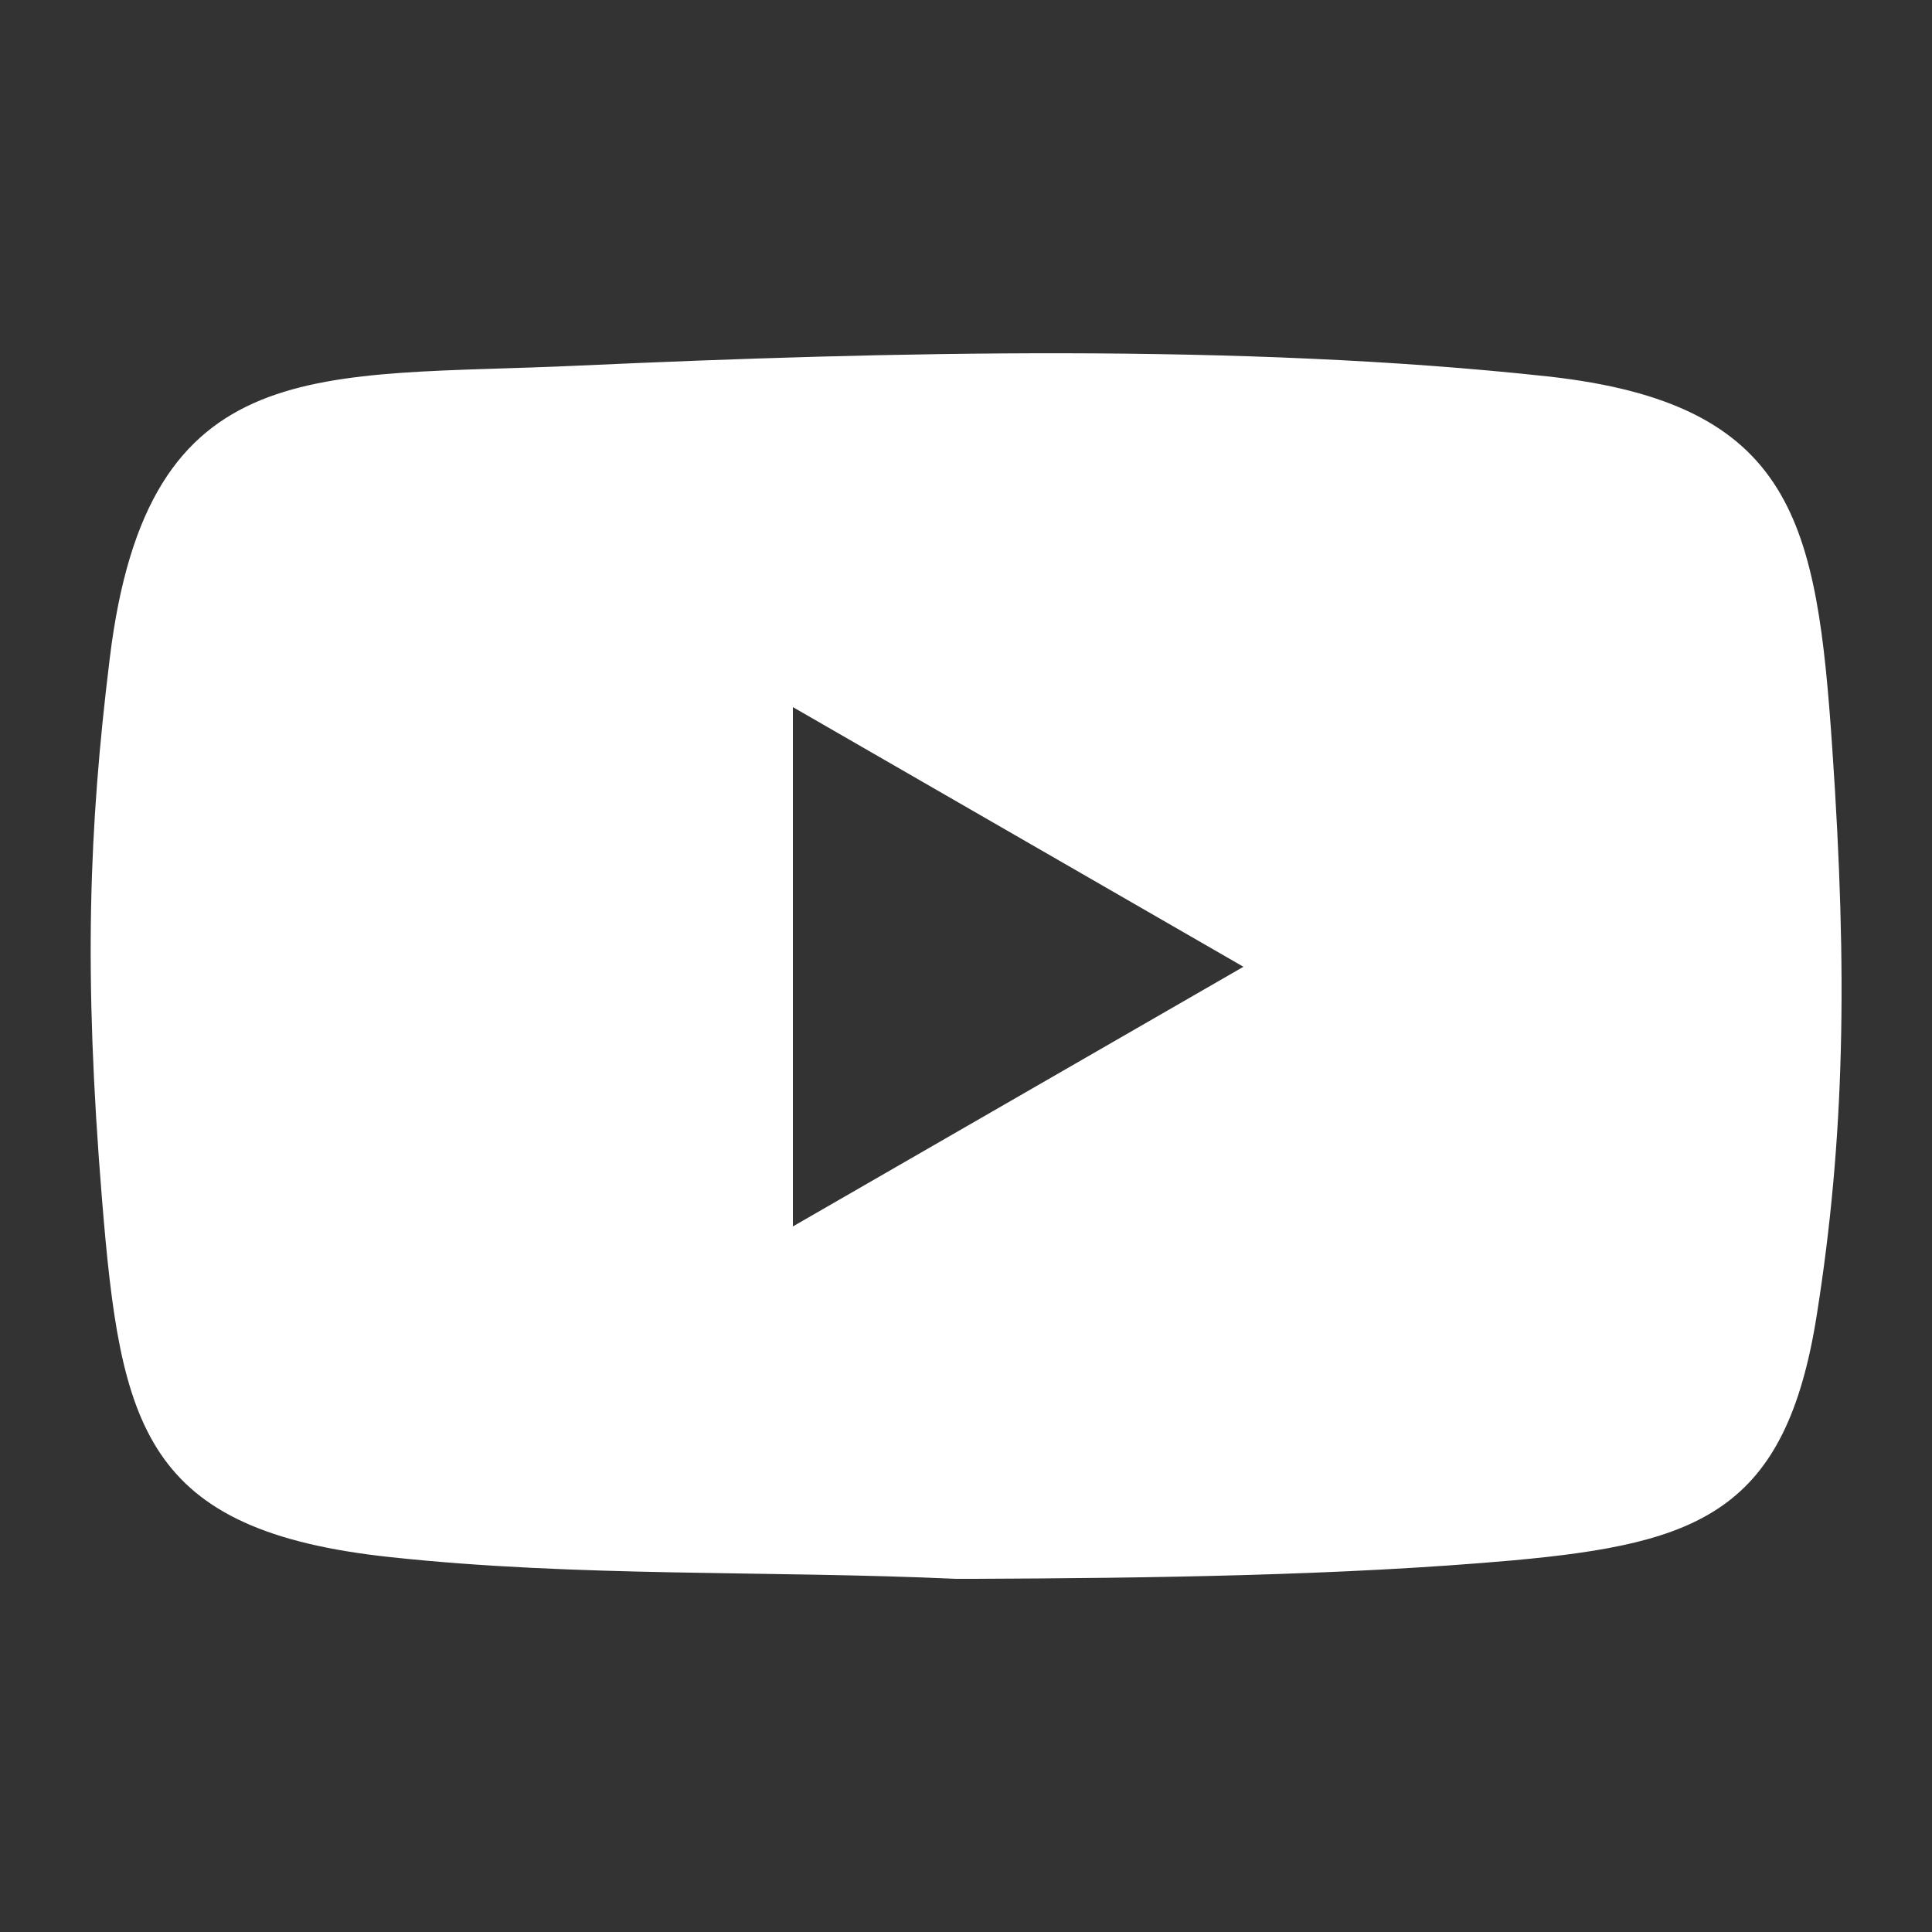
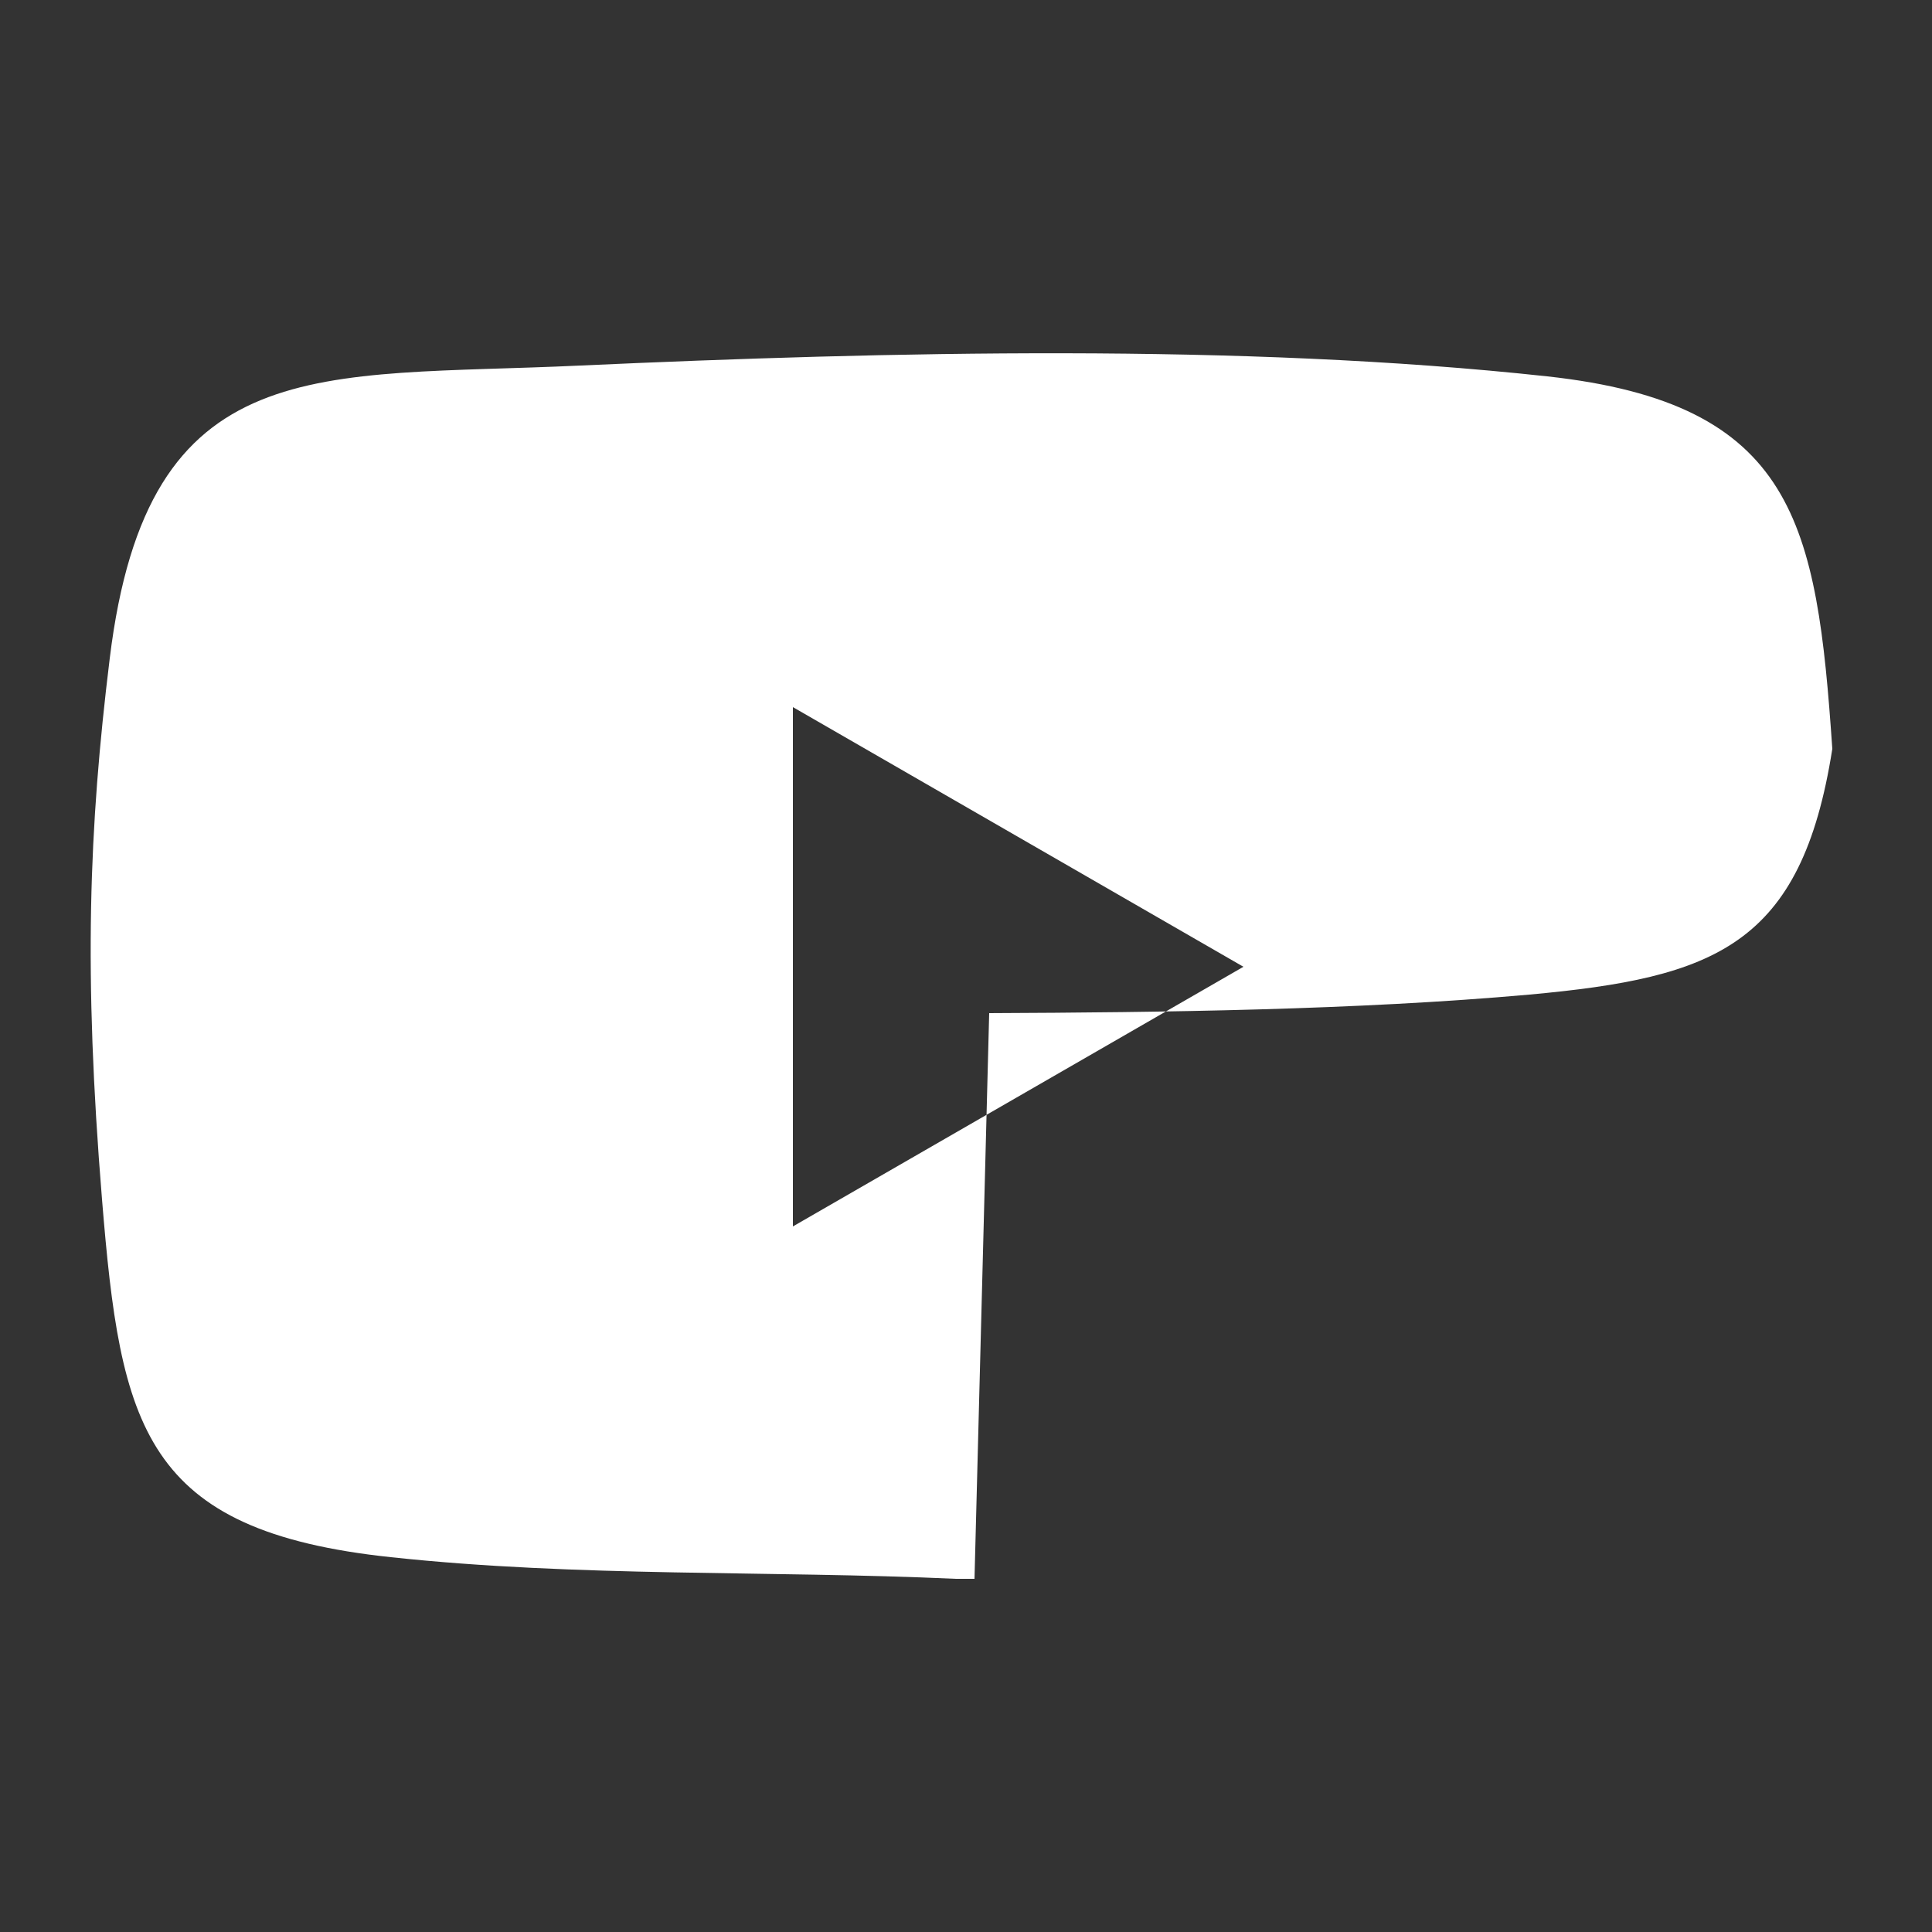
<svg xmlns="http://www.w3.org/2000/svg" id="Layer_1" version="1.1" viewBox="0 0 250 250">
  <rect x="0" y="0" width="250" height="250" fill="#333333" stroke="none" />
  <defs>
    <style>
      .st0 {
        fill: #fff;
      }
    </style>
  </defs>
-   <path class="st0" d="M126.1,204.3h-2.4c-24.2-1.1-48.9-.2-73.1-2.8-32.1-3.4-35-16.9-37.4-46.3s-1.7-48,1-70c4.9-40.2,26.9-36.3,60.9-37.9,39.7-1.8,85.6-2.9,125.1,1.4,32.1,3.5,34.9,19,36.9,48.2s1.6,50.4-2,73.2c-4,25.5-15.2,29.6-39.2,31.8-22.4,2-47.4,2.3-69.9,2.4h0,0ZM102.6,158.7l58.3-33.6-58.3-33.6s0,67.2,0,67.2Z" />
+   <path class="st0" d="M126.1,204.3h-2.4c-24.2-1.1-48.9-.2-73.1-2.8-32.1-3.4-35-16.9-37.4-46.3s-1.7-48,1-70c4.9-40.2,26.9-36.3,60.9-37.9,39.7-1.8,85.6-2.9,125.1,1.4,32.1,3.5,34.9,19,36.9,48.2c-4,25.5-15.2,29.6-39.2,31.8-22.4,2-47.4,2.3-69.9,2.4h0,0ZM102.6,158.7l58.3-33.6-58.3-33.6s0,67.2,0,67.2Z" />
</svg>